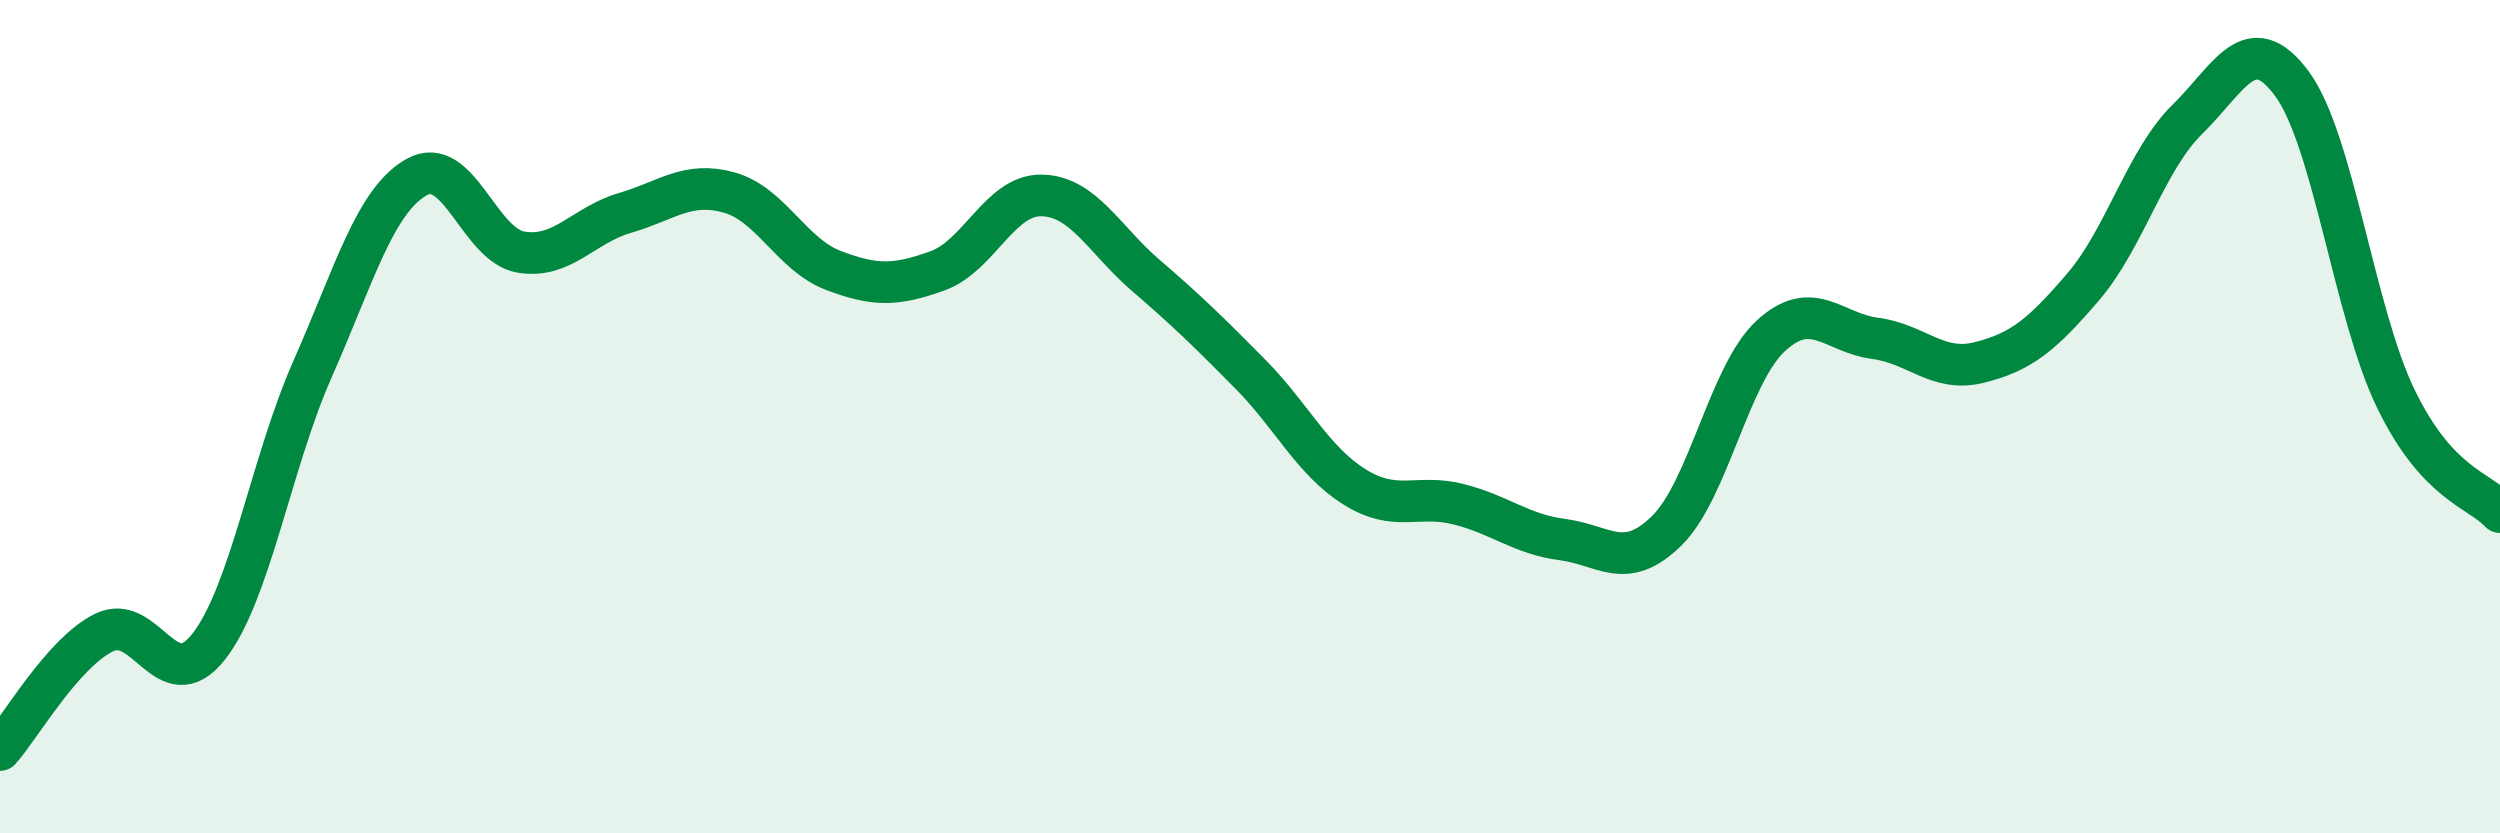
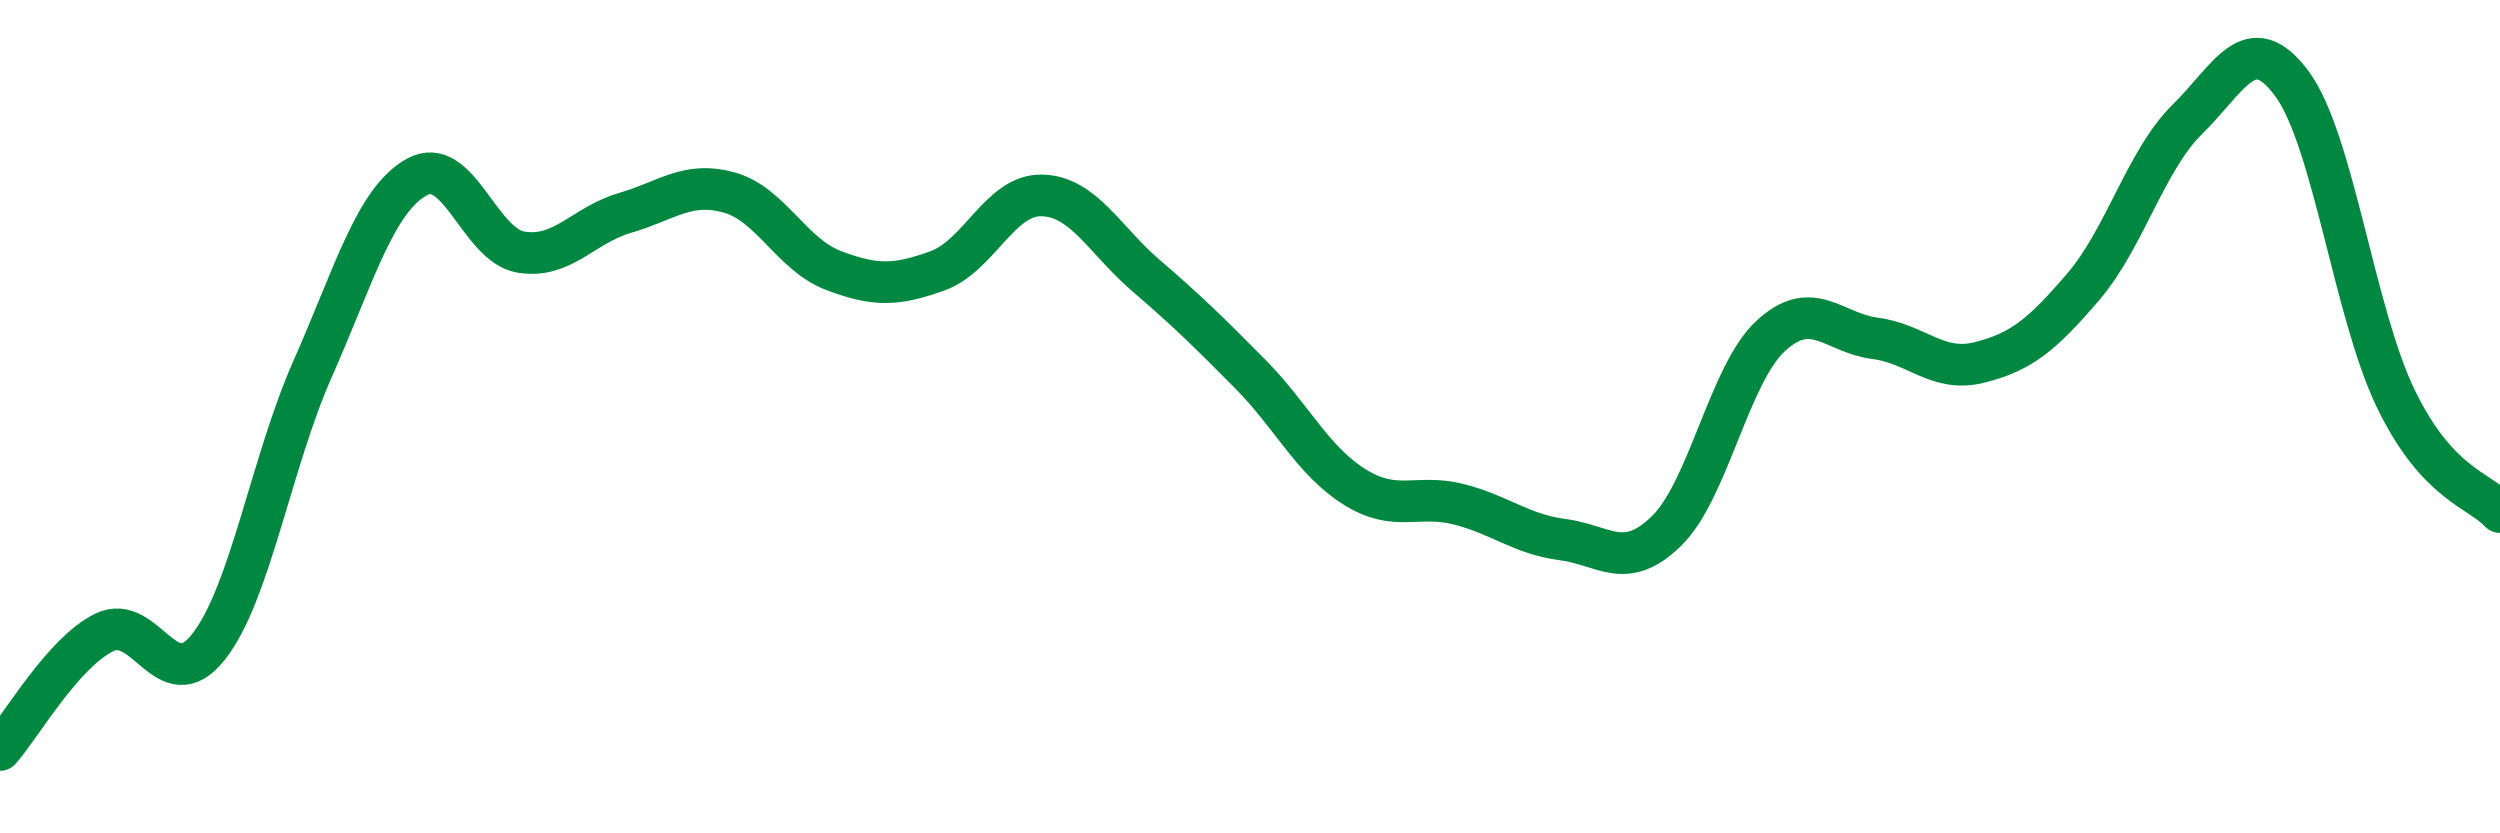
<svg xmlns="http://www.w3.org/2000/svg" width="60" height="20" viewBox="0 0 60 20">
-   <path d="M 0,18 C 0.5,17.44 1.5,15.67 2.5,15.18 C 3.5,14.69 4,16.79 5,15.53 C 6,14.27 6.5,11.12 7.5,8.86 C 8.5,6.6 9,4.81 10,4.25 C 11,3.69 11.5,5.88 12.5,6.05 C 13.5,6.22 14,5.4 15,5.11 C 16,4.82 16.5,4.34 17.5,4.62 C 18.5,4.9 19,6.11 20,6.49 C 21,6.87 21.5,6.86 22.5,6.5 C 23.5,6.14 24,4.67 25,4.69 C 26,4.71 26.5,5.75 27.5,6.61 C 28.5,7.47 29,7.96 30,8.97 C 31,9.98 31.5,11.05 32.5,11.68 C 33.5,12.31 34,11.85 35,12.1 C 36,12.35 36.5,12.82 37.5,12.95 C 38.5,13.08 39,13.72 40,12.74 C 41,11.76 41.5,8.98 42.5,8.06 C 43.5,7.14 44,7.99 45,8.12 C 46,8.25 46.5,8.95 47.5,8.7 C 48.5,8.45 49,8.05 50,6.88 C 51,5.71 51.5,3.84 52.5,2.86 C 53.5,1.88 54,0.66 55,2 C 56,3.34 56.5,7.51 57.5,9.57 C 58.5,11.63 59.5,11.75 60,12.29L60 20L0 20Z" fill="#008740" opacity="0.1" stroke-linecap="round" stroke-linejoin="round" />
  <path d="M 0,18 C 0.5,17.44 1.5,15.67 2.5,15.18 C 3.5,14.69 4,16.79 5,15.53 C 6,14.27 6.5,11.12 7.5,8.86 C 8.5,6.6 9,4.81 10,4.25 C 11,3.69 11.5,5.88 12.5,6.05 C 13.5,6.22 14,5.4 15,5.11 C 16,4.82 16.5,4.34 17.5,4.62 C 18.5,4.9 19,6.11 20,6.49 C 21,6.87 21.5,6.86 22.5,6.5 C 23.5,6.14 24,4.67 25,4.69 C 26,4.71 26.5,5.75 27.5,6.61 C 28.5,7.47 29,7.96 30,8.97 C 31,9.98 31.5,11.05 32.5,11.68 C 33.5,12.31 34,11.85 35,12.1 C 36,12.35 36.5,12.82 37.5,12.95 C 38.5,13.08 39,13.72 40,12.74 C 41,11.76 41.5,8.98 42.5,8.06 C 43.5,7.14 44,7.99 45,8.12 C 46,8.25 46.5,8.95 47.5,8.7 C 48.5,8.45 49,8.05 50,6.88 C 51,5.71 51.5,3.84 52.5,2.86 C 53.5,1.88 54,0.66 55,2 C 56,3.34 56.5,7.51 57.5,9.57 C 58.5,11.63 59.5,11.75 60,12.29" stroke="#008740" stroke-width="1" fill="none" stroke-linecap="round" stroke-linejoin="round" />
</svg>